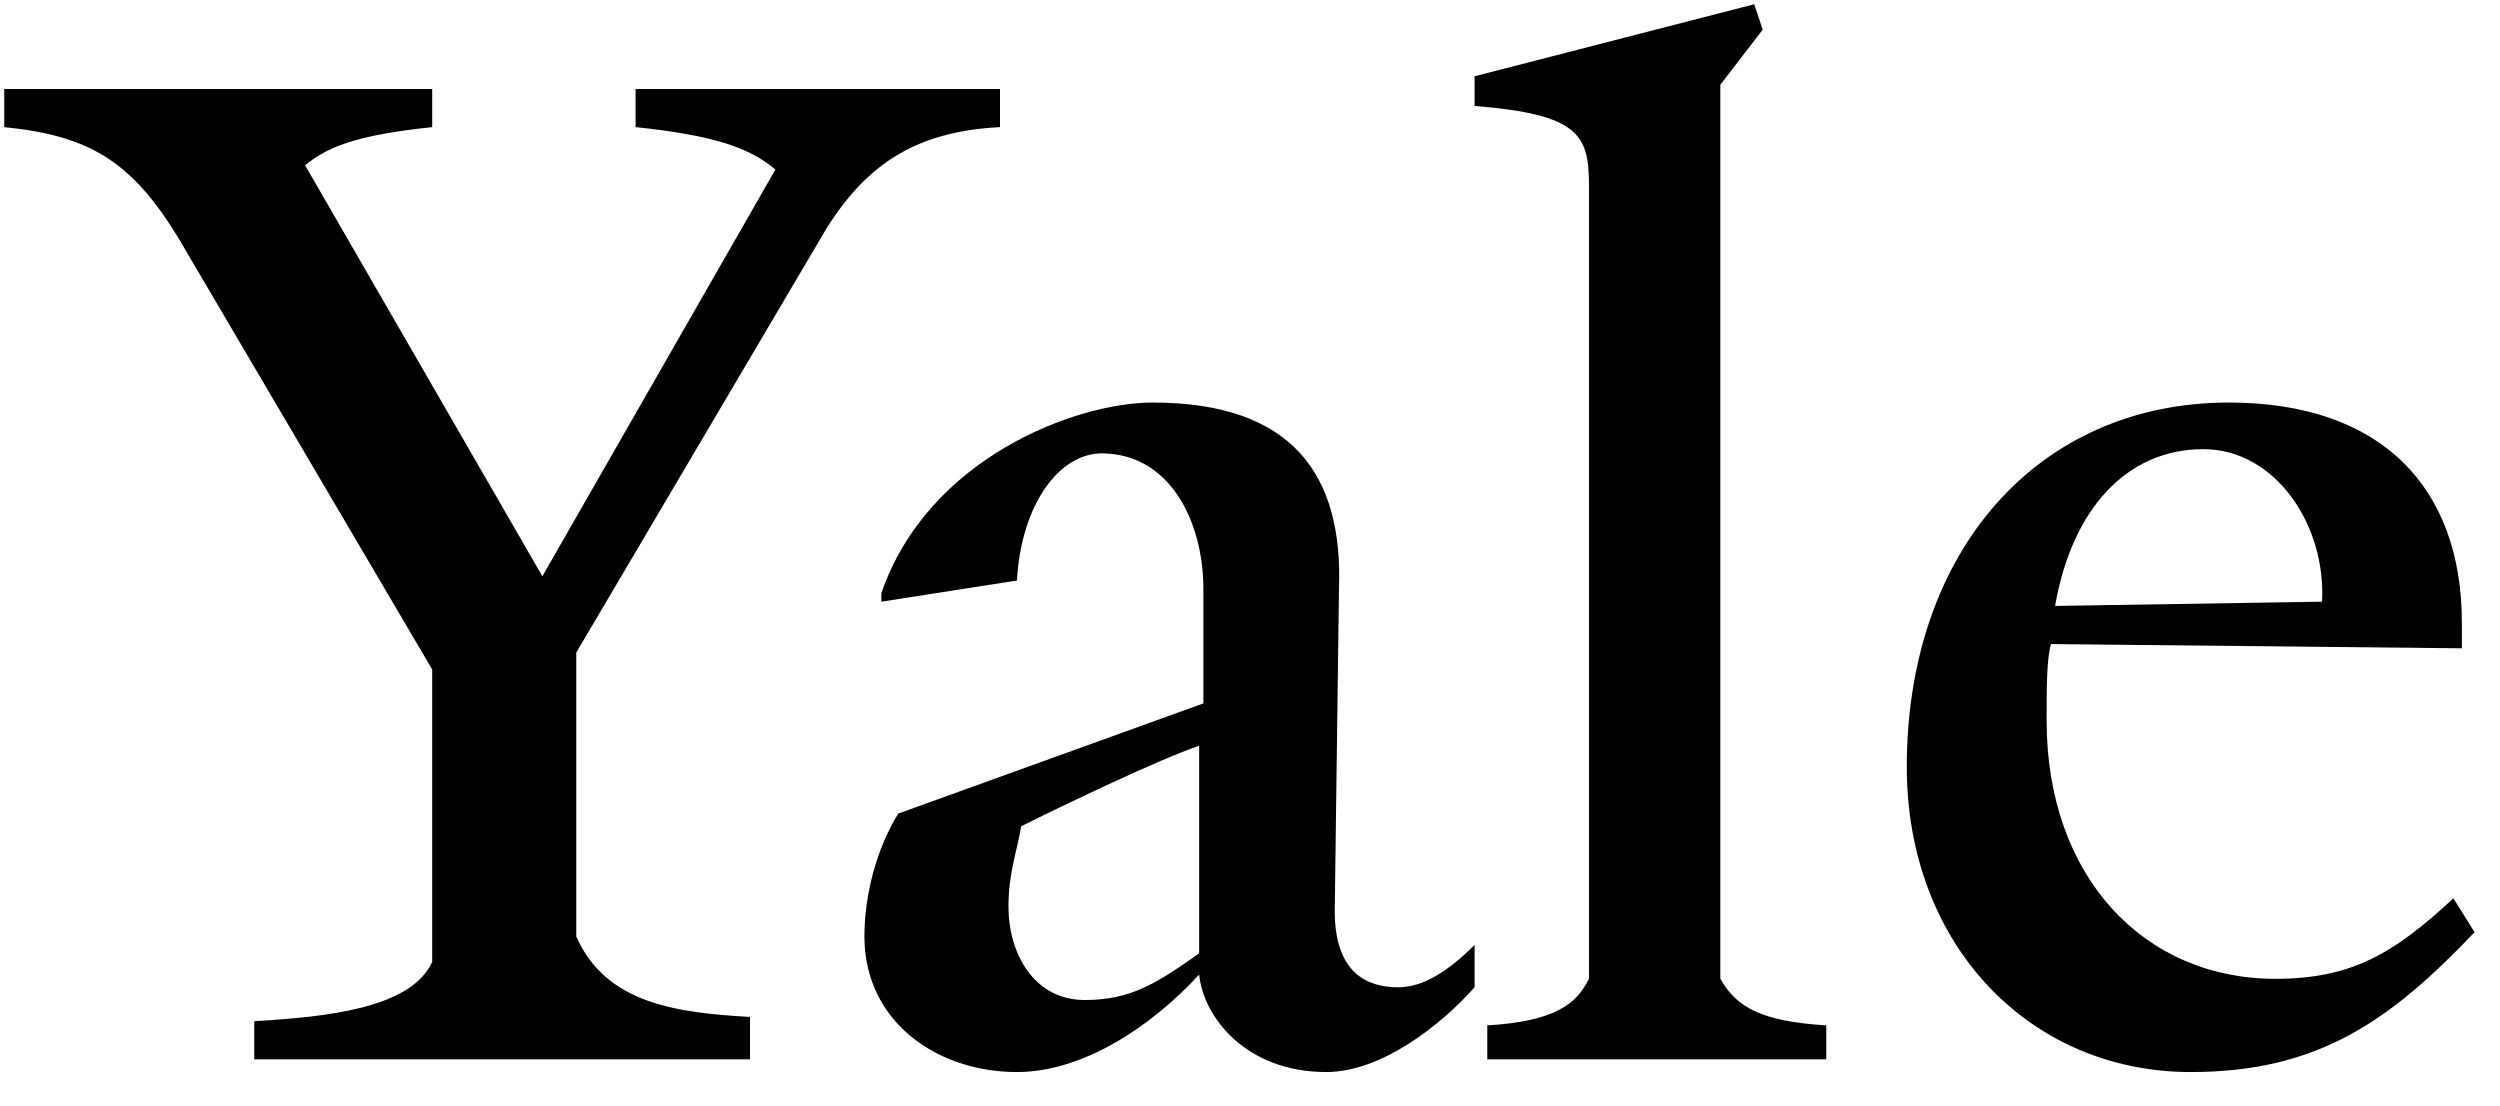
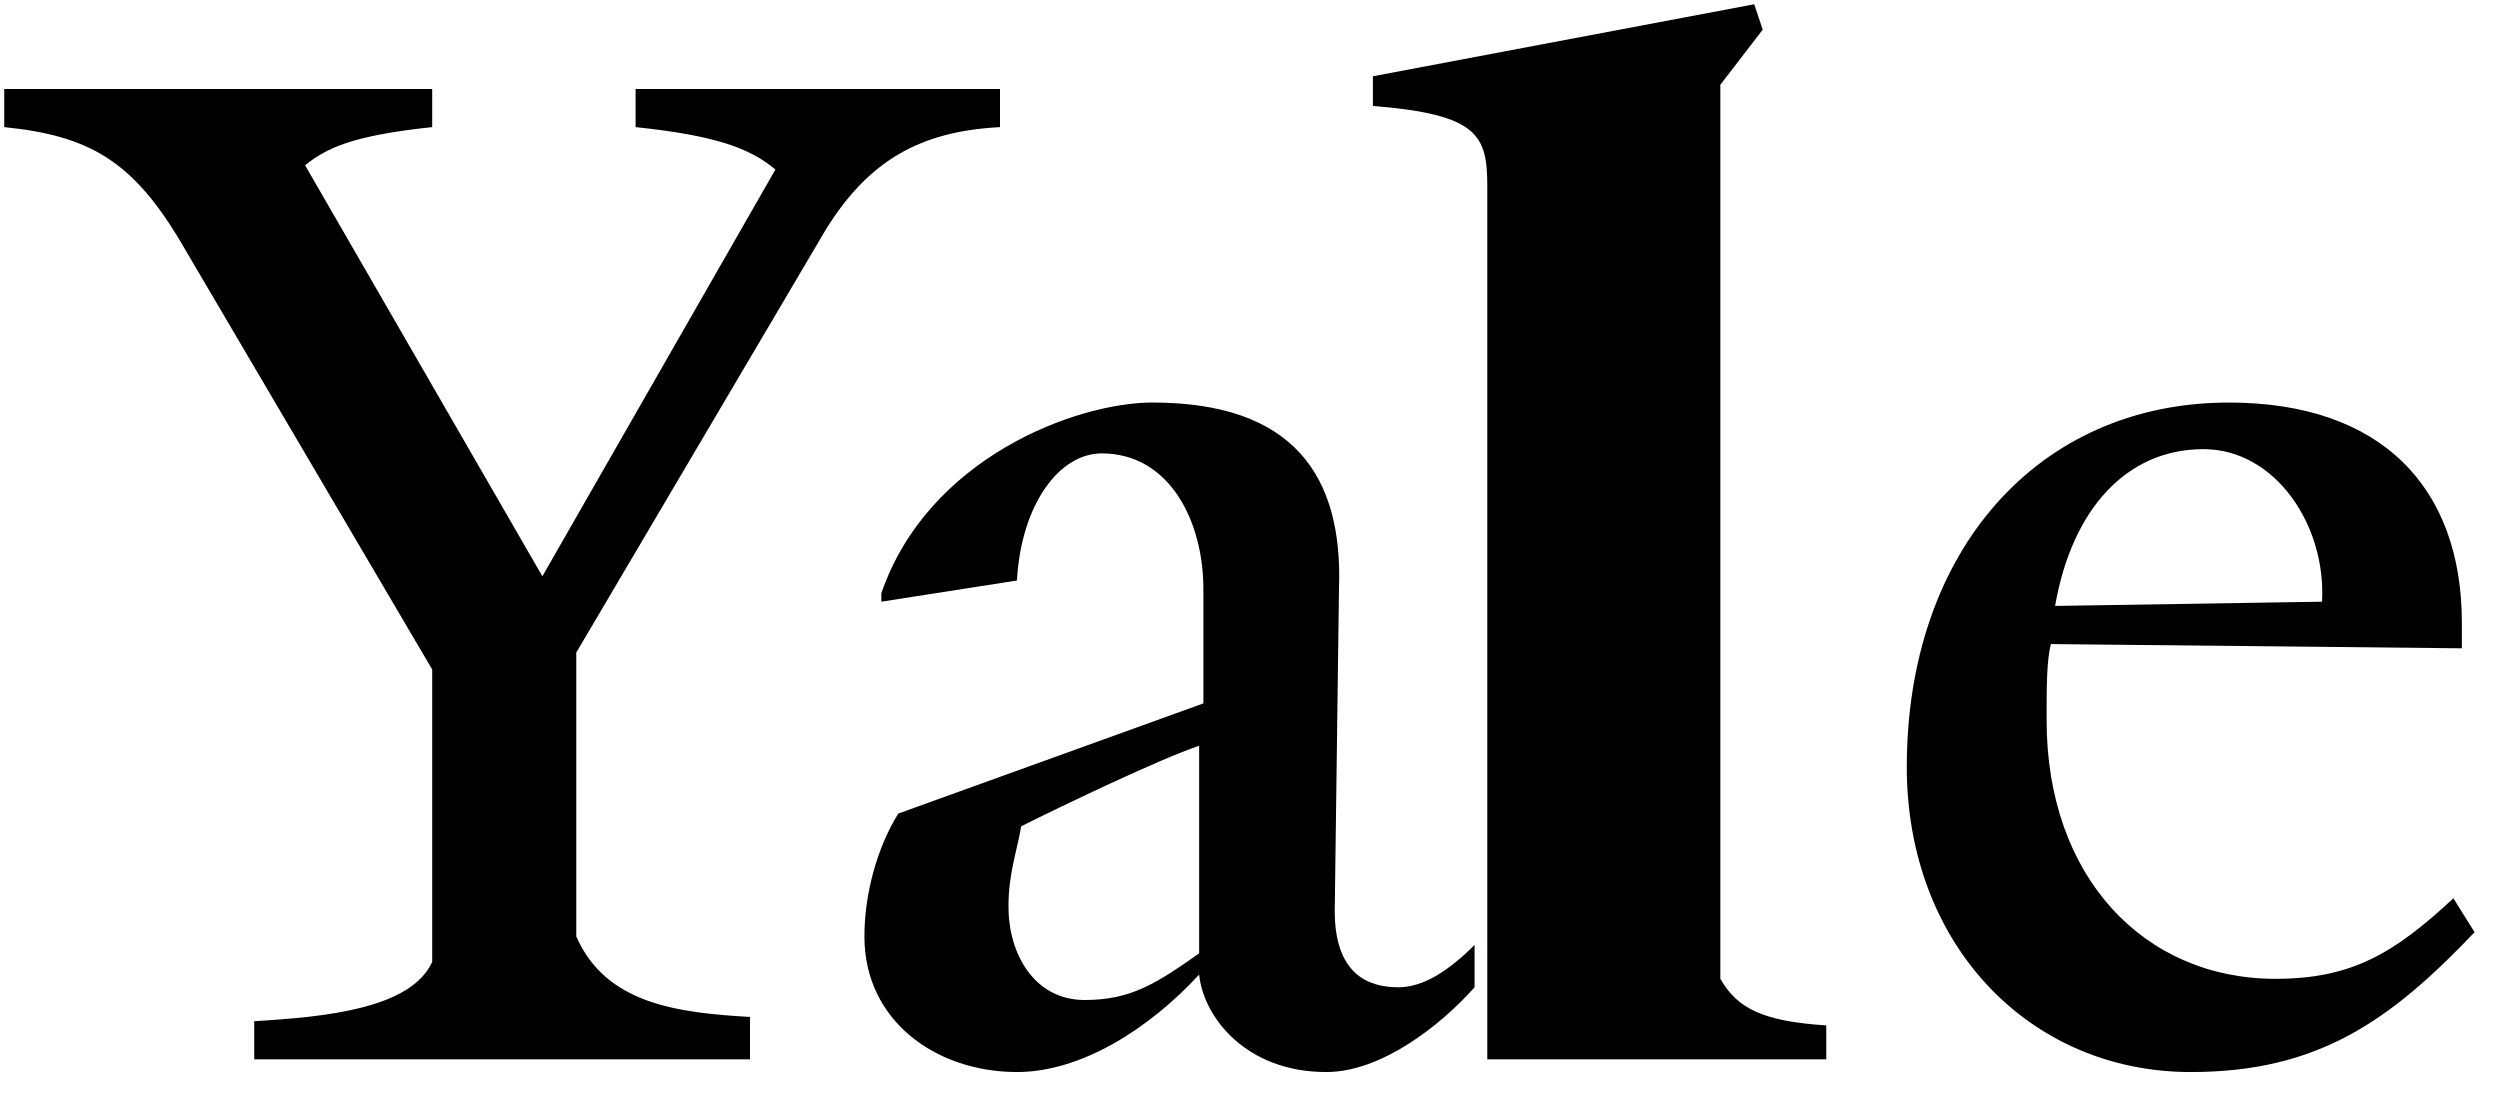
<svg xmlns="http://www.w3.org/2000/svg" width="450" height="199">
-   <path d="M148.729 41.186l-45 76.272v51.101c5.339 12.204 18.305 13.73 31.271 14.492v7.627H45.763v-6.864c12.966-.763 28.22-2.289 32.034-10.678v-52.628L32.034 42.712C23.644 28.983 16.017 24.407.763 22.882v-6.865h77.034v6.864c-14.492 1.526-19.068 3.814-22.882 6.865l42.712 73.983 41.95-73.22c-4.577-3.814-10.679-6.102-25.17-7.628v-6.864H180v6.864c-14.492.763-23.644 6.102-31.271 18.305zm90 151.78c-14.492 0-22.119-9.915-22.882-17.542-9.152 9.915-21.355 17.542-32.796 17.542-14.492 0-27.458-9.152-27.458-24.407 0-7.627 2.288-16.017 6.102-22.118l54.915-19.83v-20.594c0-12.203-6.102-24.407-18.305-24.407-7.627 0-14.491 9.153-15.254 22.882l-24.407 3.813v-1.525c8.39-24.407 35.085-34.322 48.814-34.322 25.17 0 34.322 12.966 33.559 33.559l-.763 57.966c0 11.44 6.102 13.729 11.44 13.729 4.577 0 9.153-3.051 13.73-7.627v7.627c-6.102 6.864-16.78 15.254-26.695 15.254zm-54.915-44.237c-.763 4.576-2.289 8.39-2.289 14.491 0 8.39 4.577 16.78 13.73 16.78 8.39 0 12.965-3.05 20.592-8.39v-37.373c-6.864 2.288-24.406 10.678-32.033 14.492zm83.898 41.949v-6.102c12.203-.762 16.017-3.813 18.305-8.39V33.56c0-9.152-1.525-12.966-20.593-14.491v-5.34L315.763.764l1.525 4.576-7.627 9.915v160.932c3.05 5.34 7.627 7.628 19.068 8.39v6.102h-61.017zm126.61 2.288c-28.983 0-51.102-22.881-51.102-54.915 0-38.898 23.644-65.593 57.966-65.593 27.458 0 41.95 15.254 41.95 39.66v4.577l-73.983-.763c-.763 3.051-.763 7.627-.763 13.729 0 28.22 17.542 46.525 41.186 46.525 13.73 0 21.356-4.576 32.034-14.491l3.814 6.102c-15.255 16.017-28.22 25.17-51.102 25.17zm2.288-112.119c-13.729 0-23.644 10.678-26.695 28.22l48.051-.762c.763-13.729-8.39-27.458-21.356-27.458z" fill="#000" fill-rule="nonzero" />
+   <path d="M148.729 41.186l-45 76.272v51.101c5.339 12.204 18.305 13.73 31.271 14.492v7.627H45.763v-6.864c12.966-.763 28.22-2.289 32.034-10.678v-52.628L32.034 42.712C23.644 28.983 16.017 24.407.763 22.882v-6.865h77.034v6.864c-14.492 1.526-19.068 3.814-22.882 6.865l42.712 73.983 41.95-73.22c-4.577-3.814-10.679-6.102-25.17-7.628v-6.864H180v6.864c-14.492.763-23.644 6.102-31.271 18.305zm90 151.78c-14.492 0-22.119-9.915-22.882-17.542-9.152 9.915-21.355 17.542-32.796 17.542-14.492 0-27.458-9.152-27.458-24.407 0-7.627 2.288-16.017 6.102-22.118l54.915-19.83v-20.594c0-12.203-6.102-24.407-18.305-24.407-7.627 0-14.491 9.153-15.254 22.882l-24.407 3.813v-1.525c8.39-24.407 35.085-34.322 48.814-34.322 25.17 0 34.322 12.966 33.559 33.559l-.763 57.966c0 11.44 6.102 13.729 11.44 13.729 4.577 0 9.153-3.051 13.73-7.627v7.627c-6.102 6.864-16.78 15.254-26.695 15.254zm-54.915-44.237c-.763 4.576-2.289 8.39-2.289 14.491 0 8.39 4.577 16.78 13.73 16.78 8.39 0 12.965-3.05 20.592-8.39v-37.373c-6.864 2.288-24.406 10.678-32.033 14.492zm83.898 41.949v-6.102V33.56c0-9.152-1.525-12.966-20.593-14.491v-5.34L315.763.764l1.525 4.576-7.627 9.915v160.932c3.05 5.34 7.627 7.628 19.068 8.39v6.102h-61.017zm126.61 2.288c-28.983 0-51.102-22.881-51.102-54.915 0-38.898 23.644-65.593 57.966-65.593 27.458 0 41.95 15.254 41.95 39.66v4.577l-73.983-.763c-.763 3.051-.763 7.627-.763 13.729 0 28.22 17.542 46.525 41.186 46.525 13.73 0 21.356-4.576 32.034-14.491l3.814 6.102c-15.255 16.017-28.22 25.17-51.102 25.17zm2.288-112.119c-13.729 0-23.644 10.678-26.695 28.22l48.051-.762c.763-13.729-8.39-27.458-21.356-27.458z" fill="#000" fill-rule="nonzero" />
</svg>